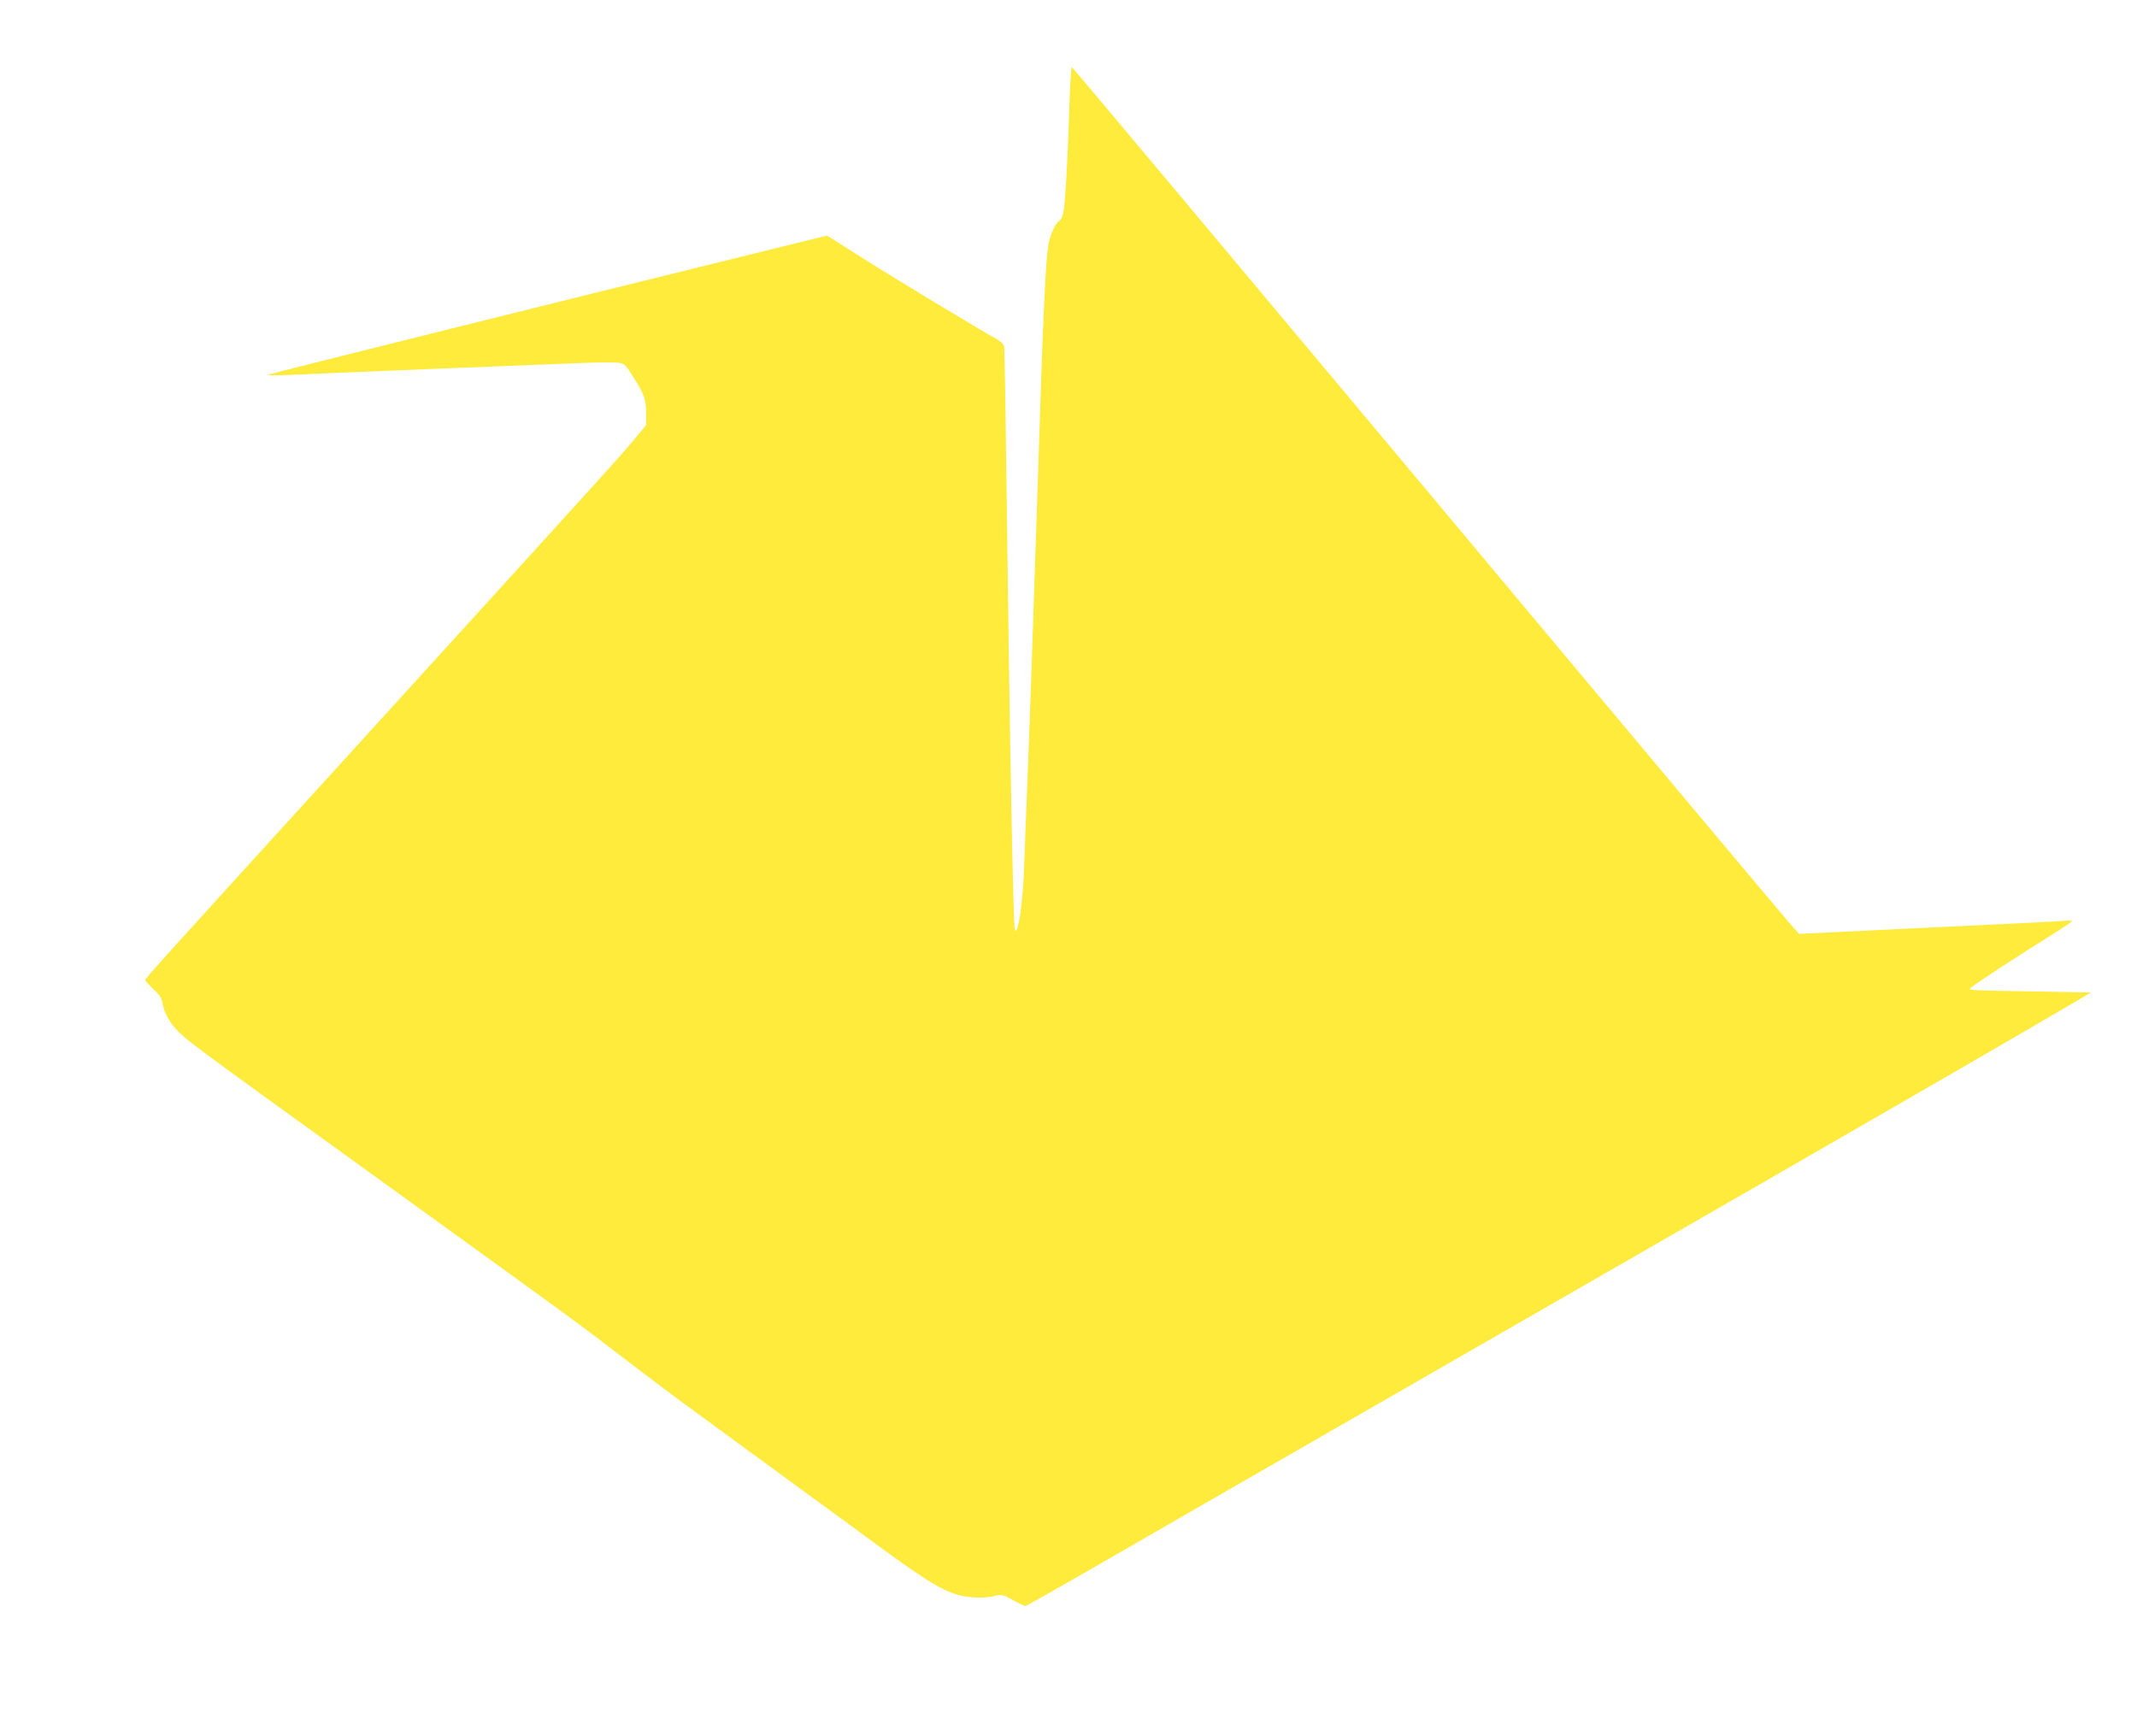
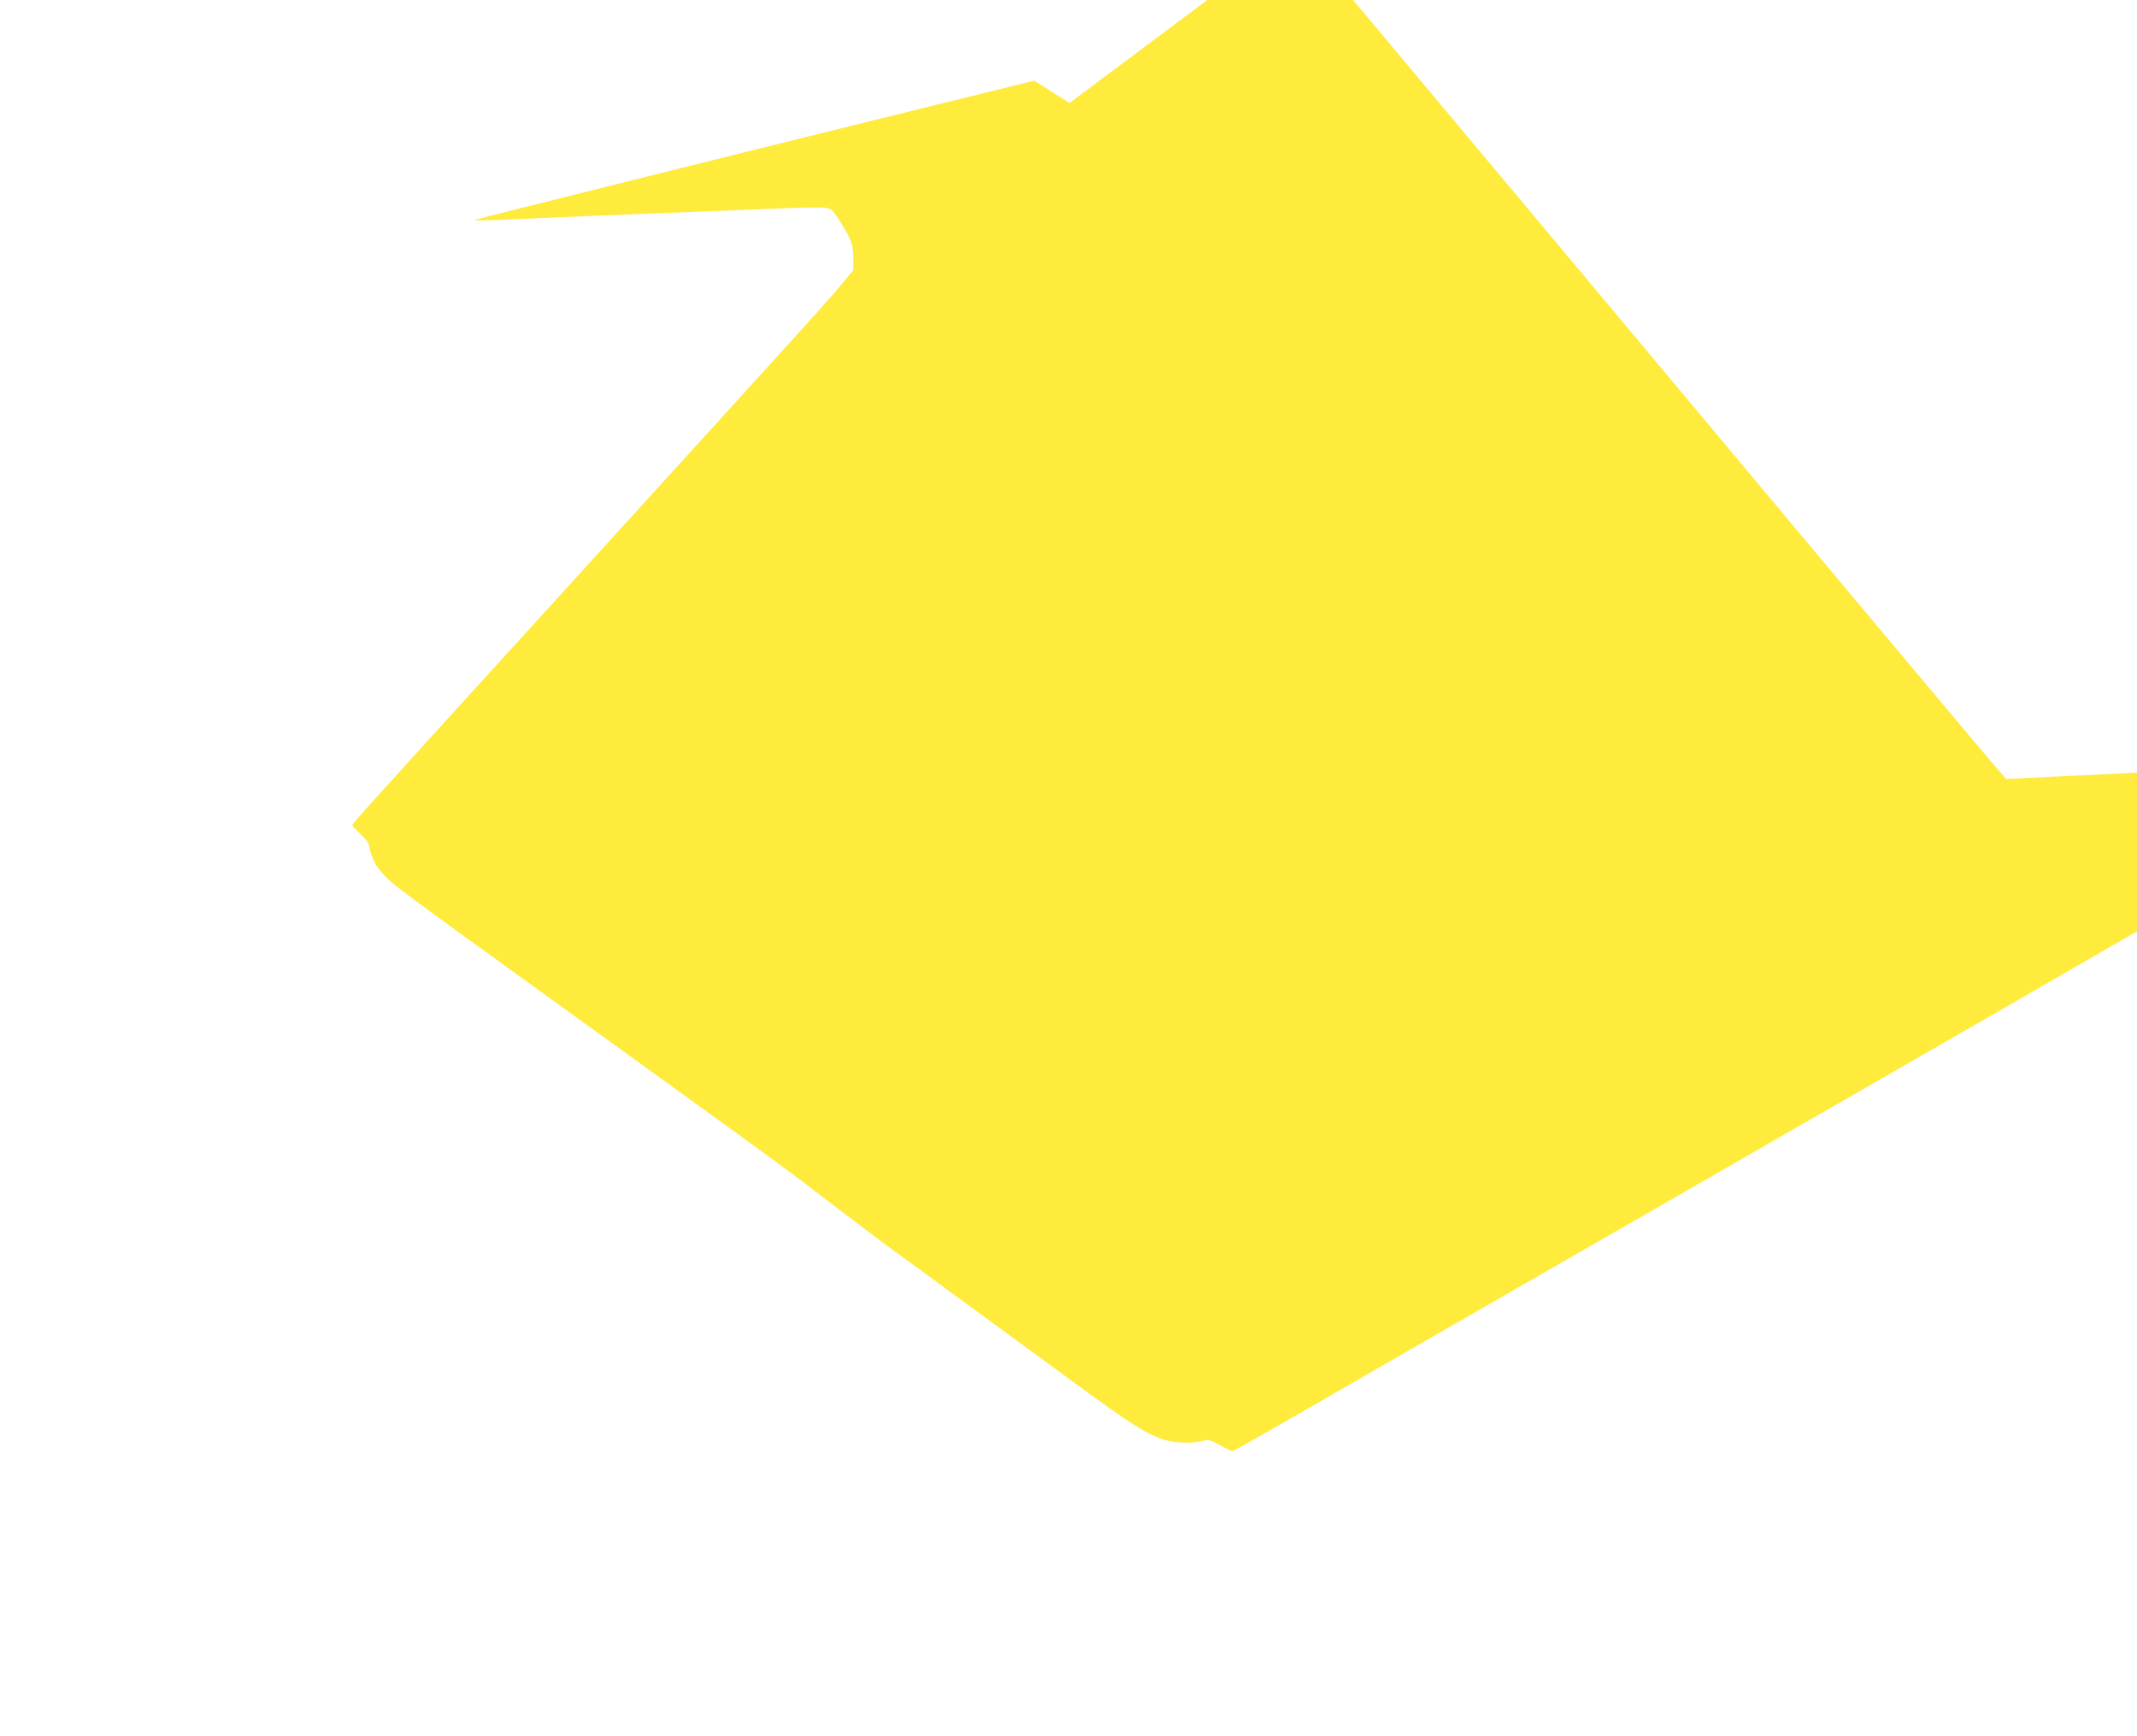
<svg xmlns="http://www.w3.org/2000/svg" version="1.0" width="1280pt" height="1040pt" viewBox="0 0 1280 1040" preserveAspectRatio="xMidYMid meet">
  <g transform="translate(0,1040) scale(0.1,-0.1)" fill="#ffeb3b" stroke="none">
-     <path d="M6406 9783 c-9 -299 -25 -597 -36 -651 -4 -25 -15 -49 -24 -54 -23 -13 -52 -73 -65 -137 -18 -87 -34 -434 -66 -1461 -23 -715 -50 -1498 -65 -1860 -5 -124 -12 -304 -15 -400 -8 -223 -35 -414 -56 -393 -10 10 -32 1184 -49 2578 -6 495 -13 909 -15 920 -3 12 -23 31 -47 45 -106 58 -612 364 -803 485 l-211 134 -450 -111 c-1211 -298 -2898 -719 -2903 -724 -3 -3 55 -3 129 0 150 8 1471 61 1761 72 103 4 202 4 220 0 30 -5 41 -17 85 -89 64 -101 74 -132 74 -217 l0 -66 -66 -80 c-87 -105 -117 -138 -1519 -1679 -1391 -1528 -1415 -1555 -1415 -1566 0 -5 22 -29 49 -54 37 -35 50 -55 55 -86 8 -49 35 -102 73 -145 64 -72 56 -66 1238 -919 1258 -909 1134 -818 1534 -1124 91 -69 211 -160 267 -201 57 -41 207 -151 335 -245 128 -93 316 -231 418 -306 102 -74 265 -193 361 -264 329 -242 431 -307 539 -339 62 -18 168 -21 224 -5 35 9 44 7 103 -25 36 -20 70 -36 76 -36 6 0 216 119 467 264 251 145 744 429 1096 631 352 202 908 522 1235 710 327 188 1073 617 1657 953 892 514 1432 826 1853 1073 l75 44 -335 6 c-403 7 -390 7 -390 18 0 8 271 185 522 342 48 30 88 57 88 61 0 4 -24 4 -52 2 -29 -3 -285 -16 -568 -29 -283 -14 -627 -30 -765 -37 l-249 -12 -62 70 c-34 38 -1013 1205 -2174 2594 -1162 1389 -2115 2526 -2120 2528 -4 1 -10 -95 -14 -215z" />
+     <path d="M6406 9783 l-211 134 -450 -111 c-1211 -298 -2898 -719 -2903 -724 -3 -3 55 -3 129 0 150 8 1471 61 1761 72 103 4 202 4 220 0 30 -5 41 -17 85 -89 64 -101 74 -132 74 -217 l0 -66 -66 -80 c-87 -105 -117 -138 -1519 -1679 -1391 -1528 -1415 -1555 -1415 -1566 0 -5 22 -29 49 -54 37 -35 50 -55 55 -86 8 -49 35 -102 73 -145 64 -72 56 -66 1238 -919 1258 -909 1134 -818 1534 -1124 91 -69 211 -160 267 -201 57 -41 207 -151 335 -245 128 -93 316 -231 418 -306 102 -74 265 -193 361 -264 329 -242 431 -307 539 -339 62 -18 168 -21 224 -5 35 9 44 7 103 -25 36 -20 70 -36 76 -36 6 0 216 119 467 264 251 145 744 429 1096 631 352 202 908 522 1235 710 327 188 1073 617 1657 953 892 514 1432 826 1853 1073 l75 44 -335 6 c-403 7 -390 7 -390 18 0 8 271 185 522 342 48 30 88 57 88 61 0 4 -24 4 -52 2 -29 -3 -285 -16 -568 -29 -283 -14 -627 -30 -765 -37 l-249 -12 -62 70 c-34 38 -1013 1205 -2174 2594 -1162 1389 -2115 2526 -2120 2528 -4 1 -10 -95 -14 -215z" />
  </g>
</svg>